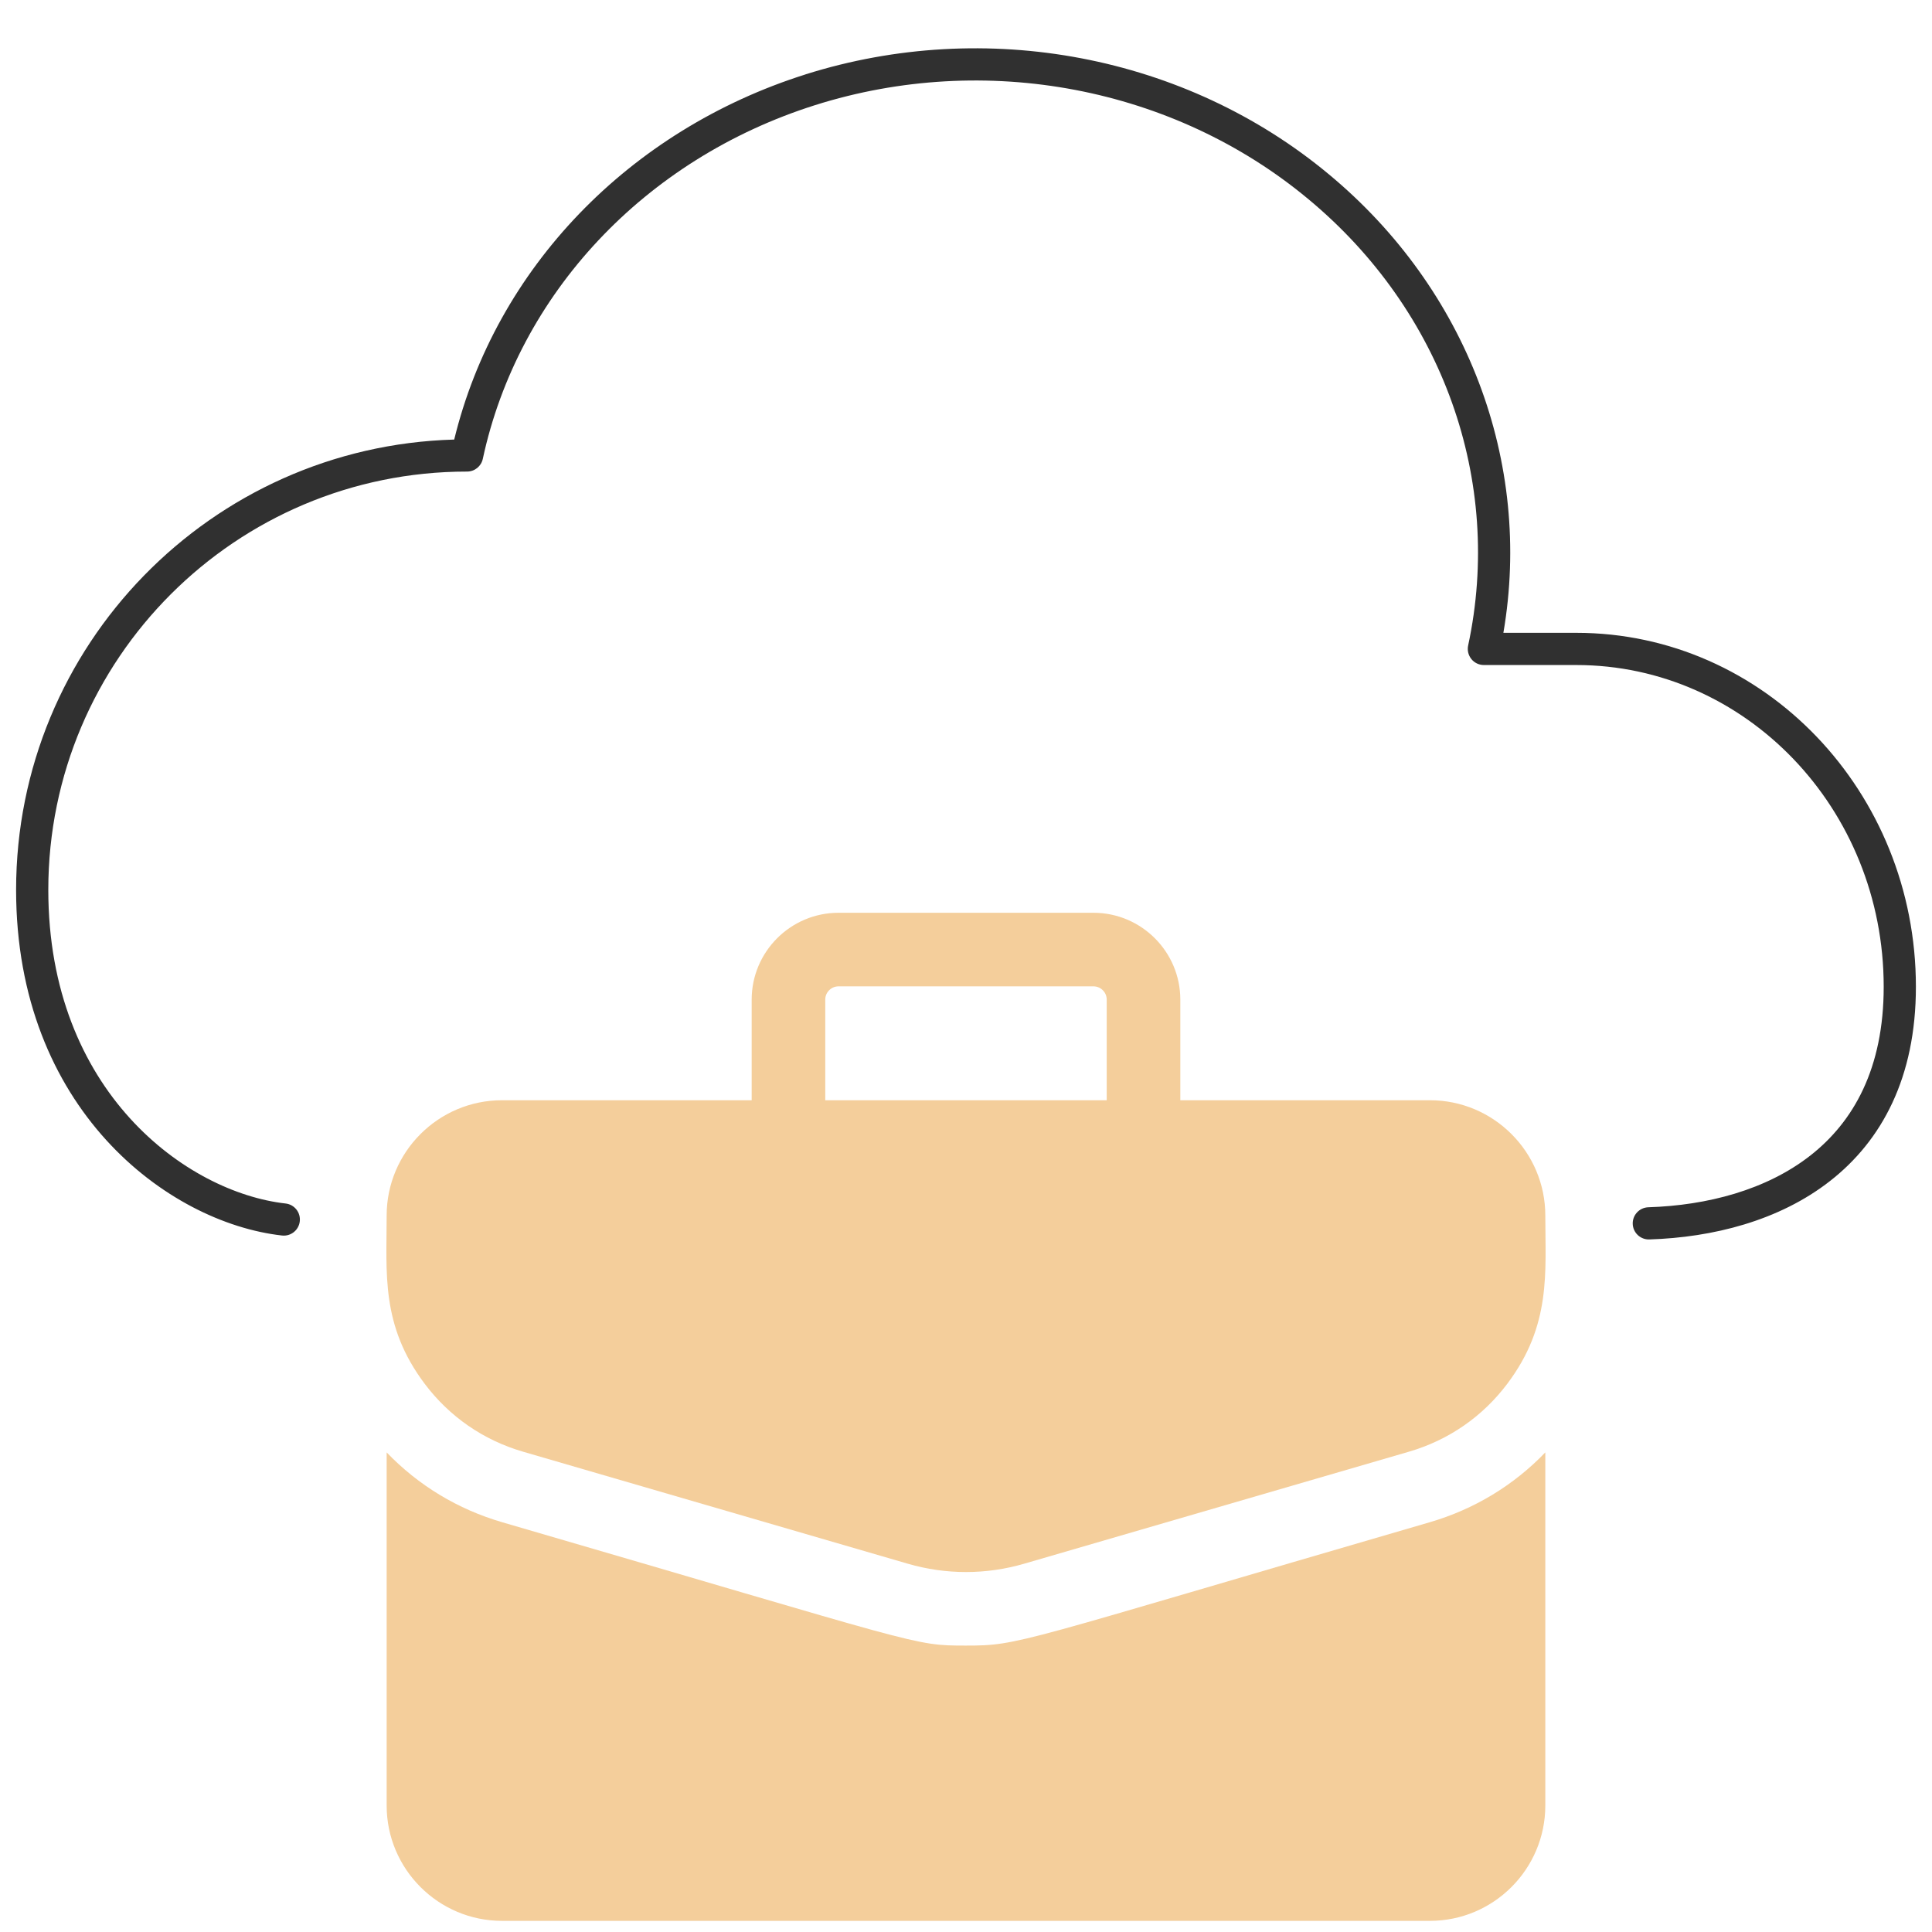
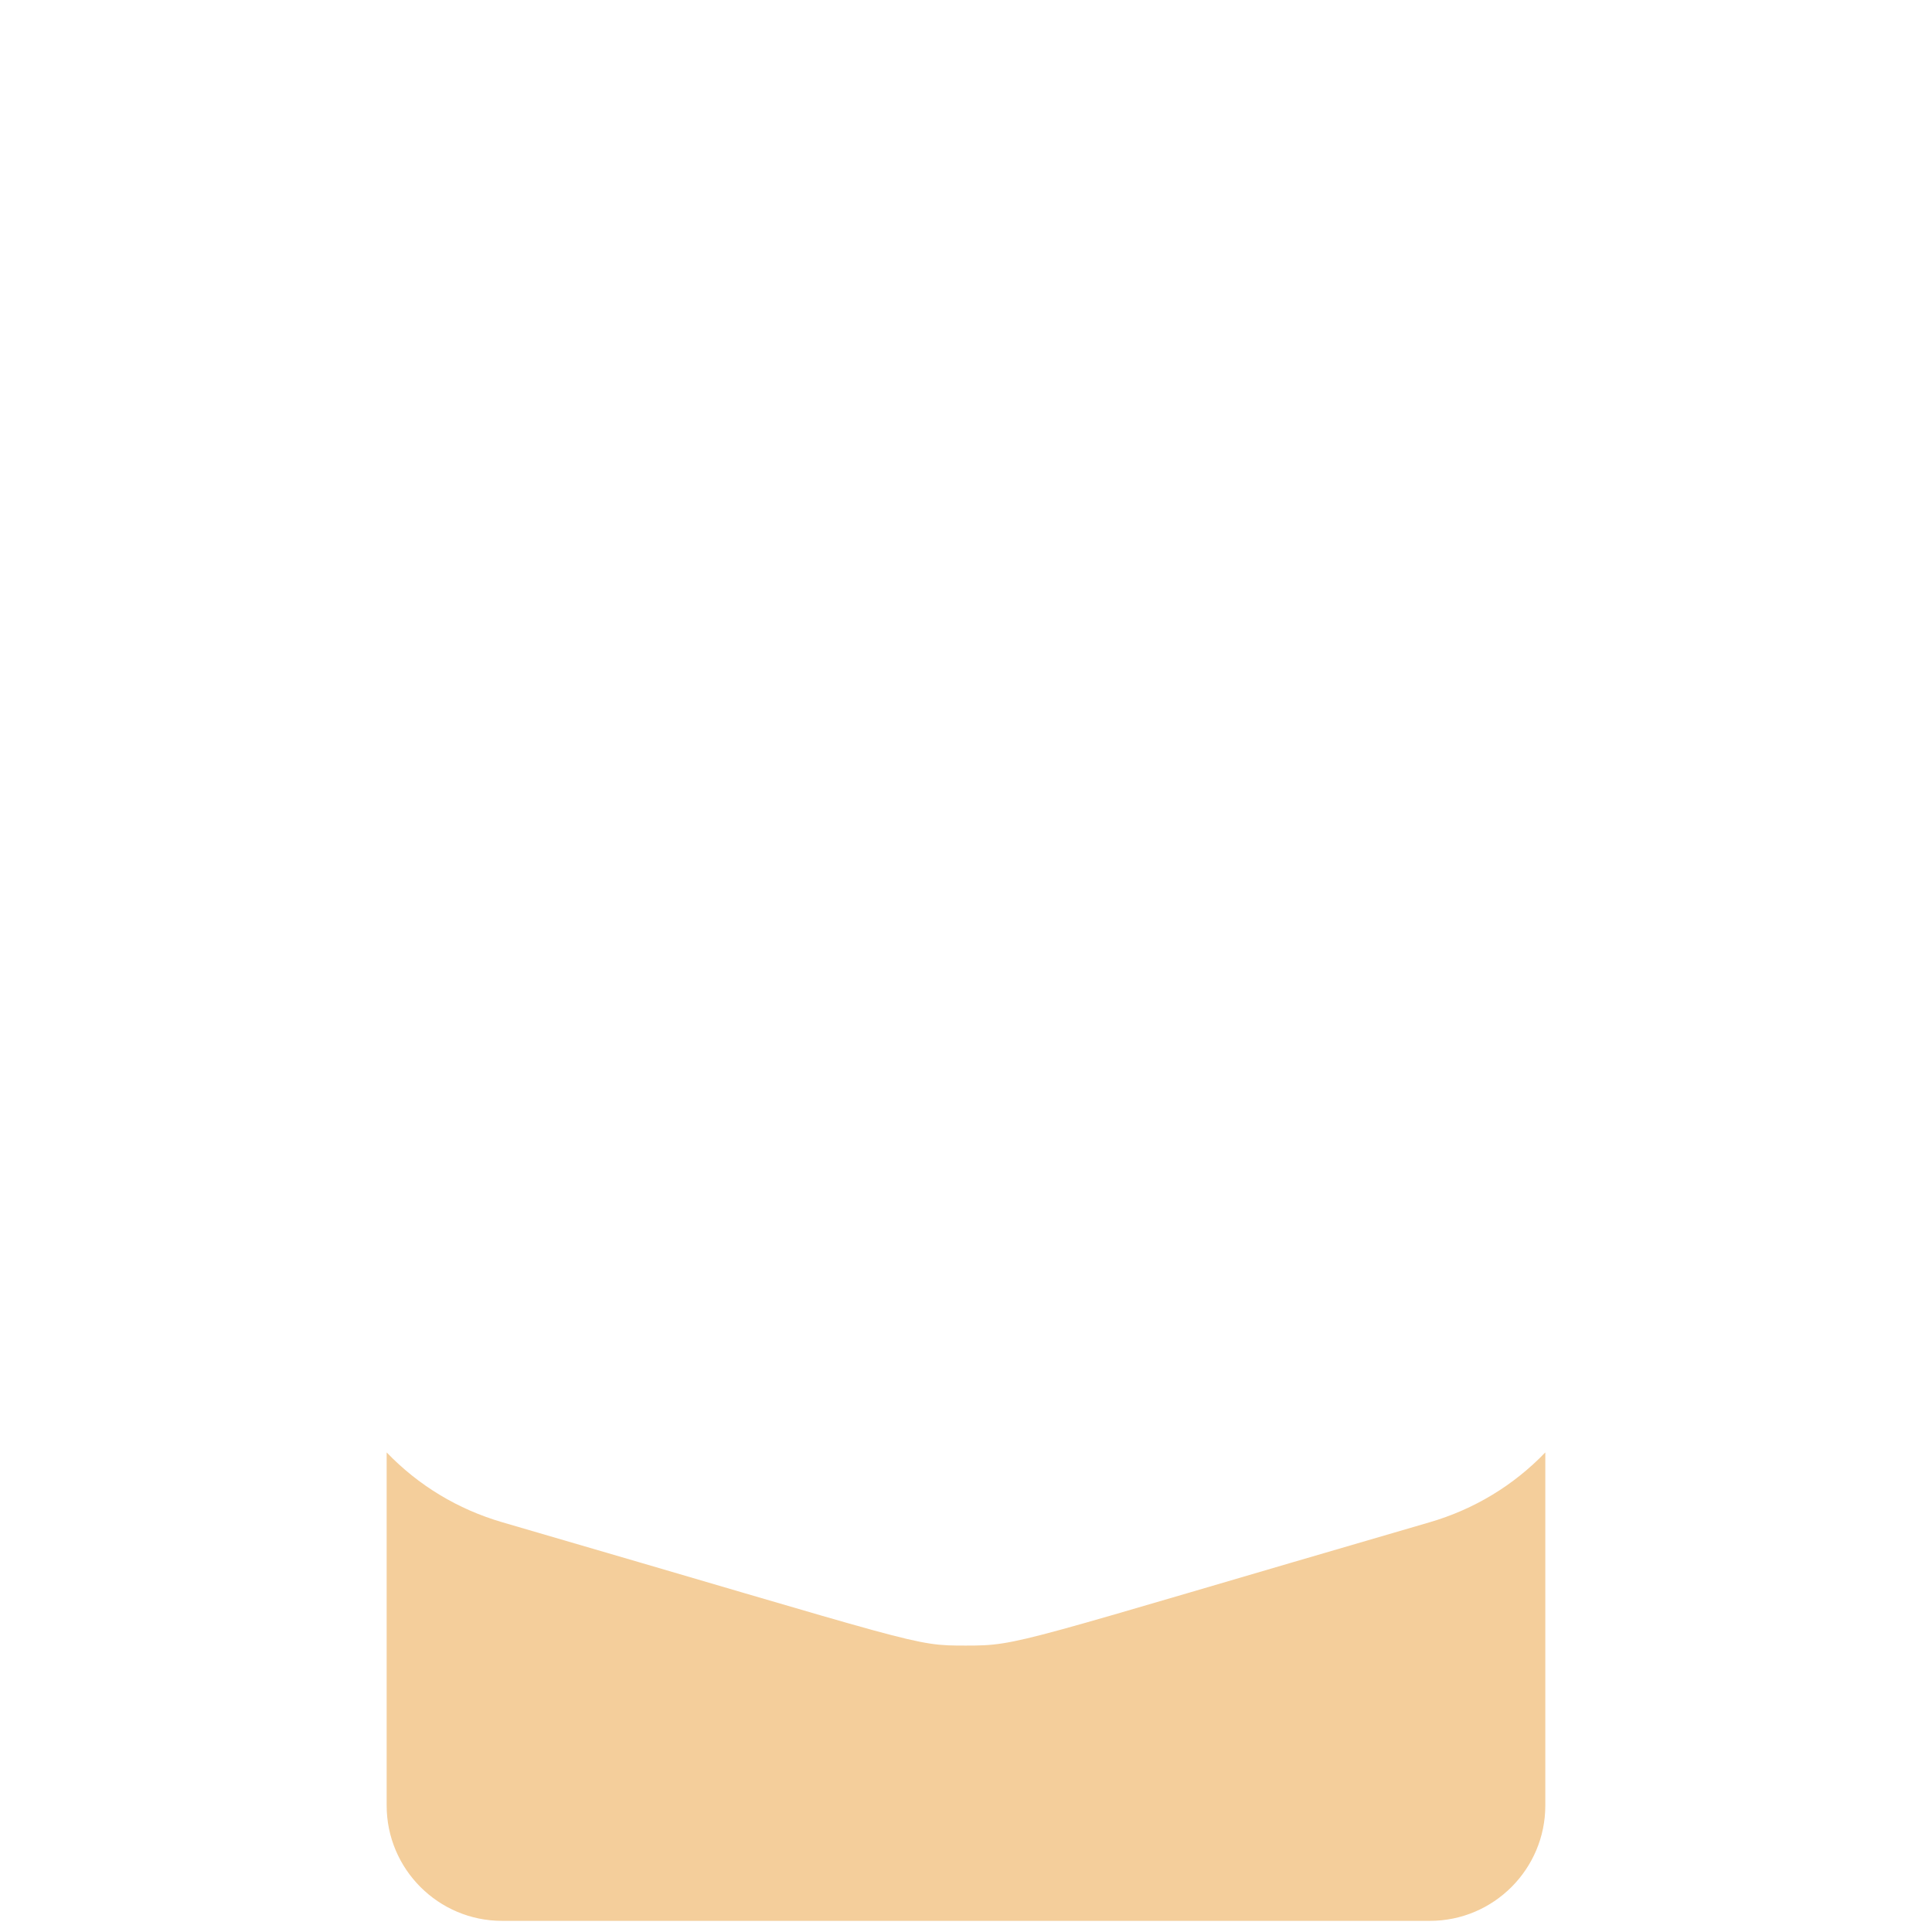
<svg xmlns="http://www.w3.org/2000/svg" width="60" height="60" viewBox="0 0 60 60" fill="none">
-   <path fill-rule="evenodd" clip-rule="evenodd" d="M40.631 6.183C36.45 2.703 30.607 1.593 25.313 3.265C20.018 4.939 16.094 9.134 14.994 14.25C14.945 14.481 14.741 14.645 14.505 14.645C7.322 14.645 1.5 20.463 1.5 27.636C1.5 33.907 5.802 37.031 8.87 37.376C9.144 37.407 9.341 37.654 9.31 37.929C9.28 38.203 9.032 38.401 8.758 38.37C5.198 37.969 0.5 34.43 0.5 27.636C0.5 20.043 6.556 13.862 14.106 13.651C15.397 8.339 19.531 4.045 25.012 2.312L25.012 2.311C30.622 0.54 36.821 1.711 41.27 5.414C45.559 8.974 47.598 14.353 46.689 19.653H48.954C54.798 19.653 59.5 24.594 59.5 30.646C59.5 33.466 58.439 35.423 56.834 36.677C55.249 37.916 53.185 38.43 51.222 38.492C50.946 38.501 50.715 38.285 50.706 38.009C50.697 37.733 50.914 37.502 51.19 37.493C53.021 37.435 54.854 36.955 56.218 35.889C57.561 34.84 58.5 33.184 58.5 30.646C58.5 25.105 54.206 20.653 48.954 20.653H46.083C45.932 20.653 45.789 20.585 45.695 20.468C45.6 20.35 45.563 20.196 45.594 20.049C46.691 14.934 44.809 9.651 40.631 6.183L40.631 6.183Z" fill="#303030" />
-   <path d="M44.409 34.169H36.656V31.044C36.656 29.557 35.445 28.347 33.958 28.347H26.042C24.554 28.347 23.344 29.557 23.344 31.044V34.169H15.59C13.615 34.169 12.008 35.776 12.008 37.751C12.008 39.545 11.825 41.156 13.184 42.968C13.953 43.993 15.011 44.725 16.241 45.083L28.191 48.562C29.374 48.907 30.625 48.907 31.808 48.562L43.758 45.083C44.989 44.724 46.046 43.993 46.815 42.968C48.181 41.148 47.991 39.52 47.991 37.751C47.991 35.776 46.384 34.169 44.409 34.169ZM25.629 31.044C25.629 30.817 25.814 30.632 26.042 30.632H33.958C34.185 30.632 34.37 30.817 34.37 31.044V34.169H25.629V31.044Z" fill="#F4CE9B" />
  <path d="M44.397 47.276C31.507 51.029 31.674 51.105 30 51.105C28.337 51.105 28.731 51.099 15.602 47.276C14.218 46.873 12.992 46.13 12.008 45.106V56.072C12.008 58.047 13.615 59.654 15.59 59.654H44.409C46.384 59.654 47.991 58.047 47.991 56.072V45.106C47.007 46.13 45.781 46.873 44.397 47.276Z" fill="#F4CE9B" />
</svg>